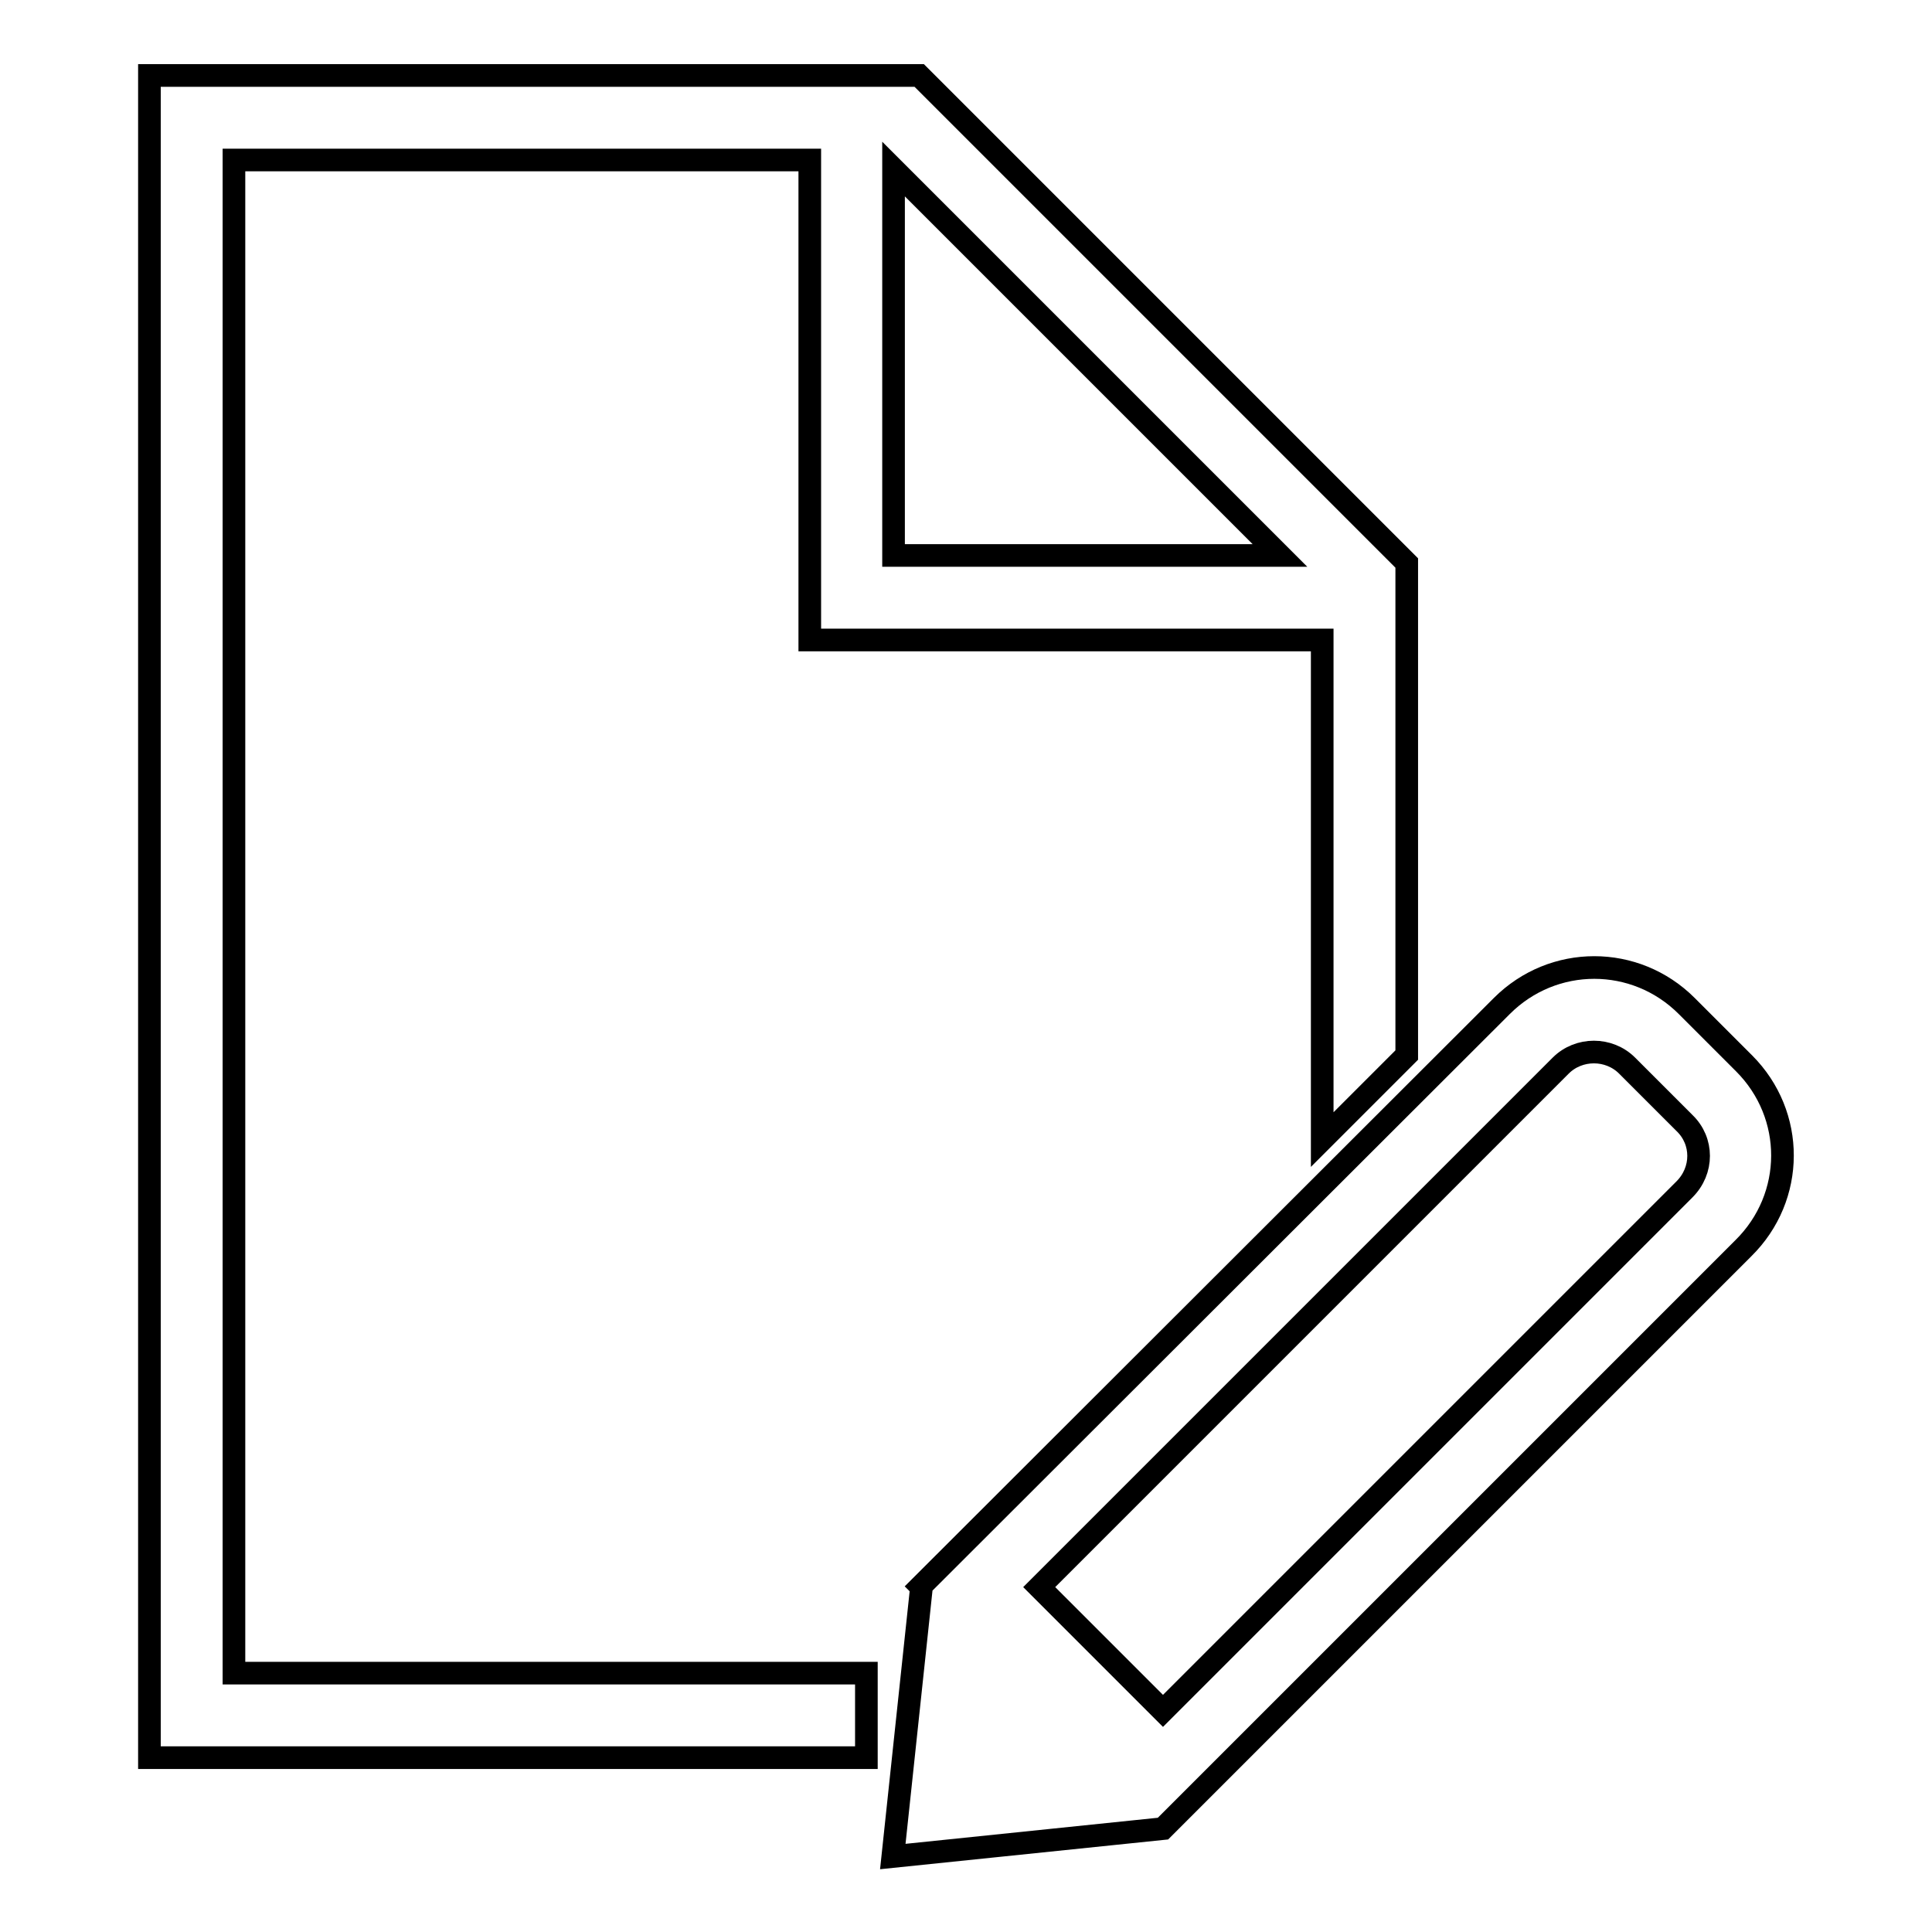
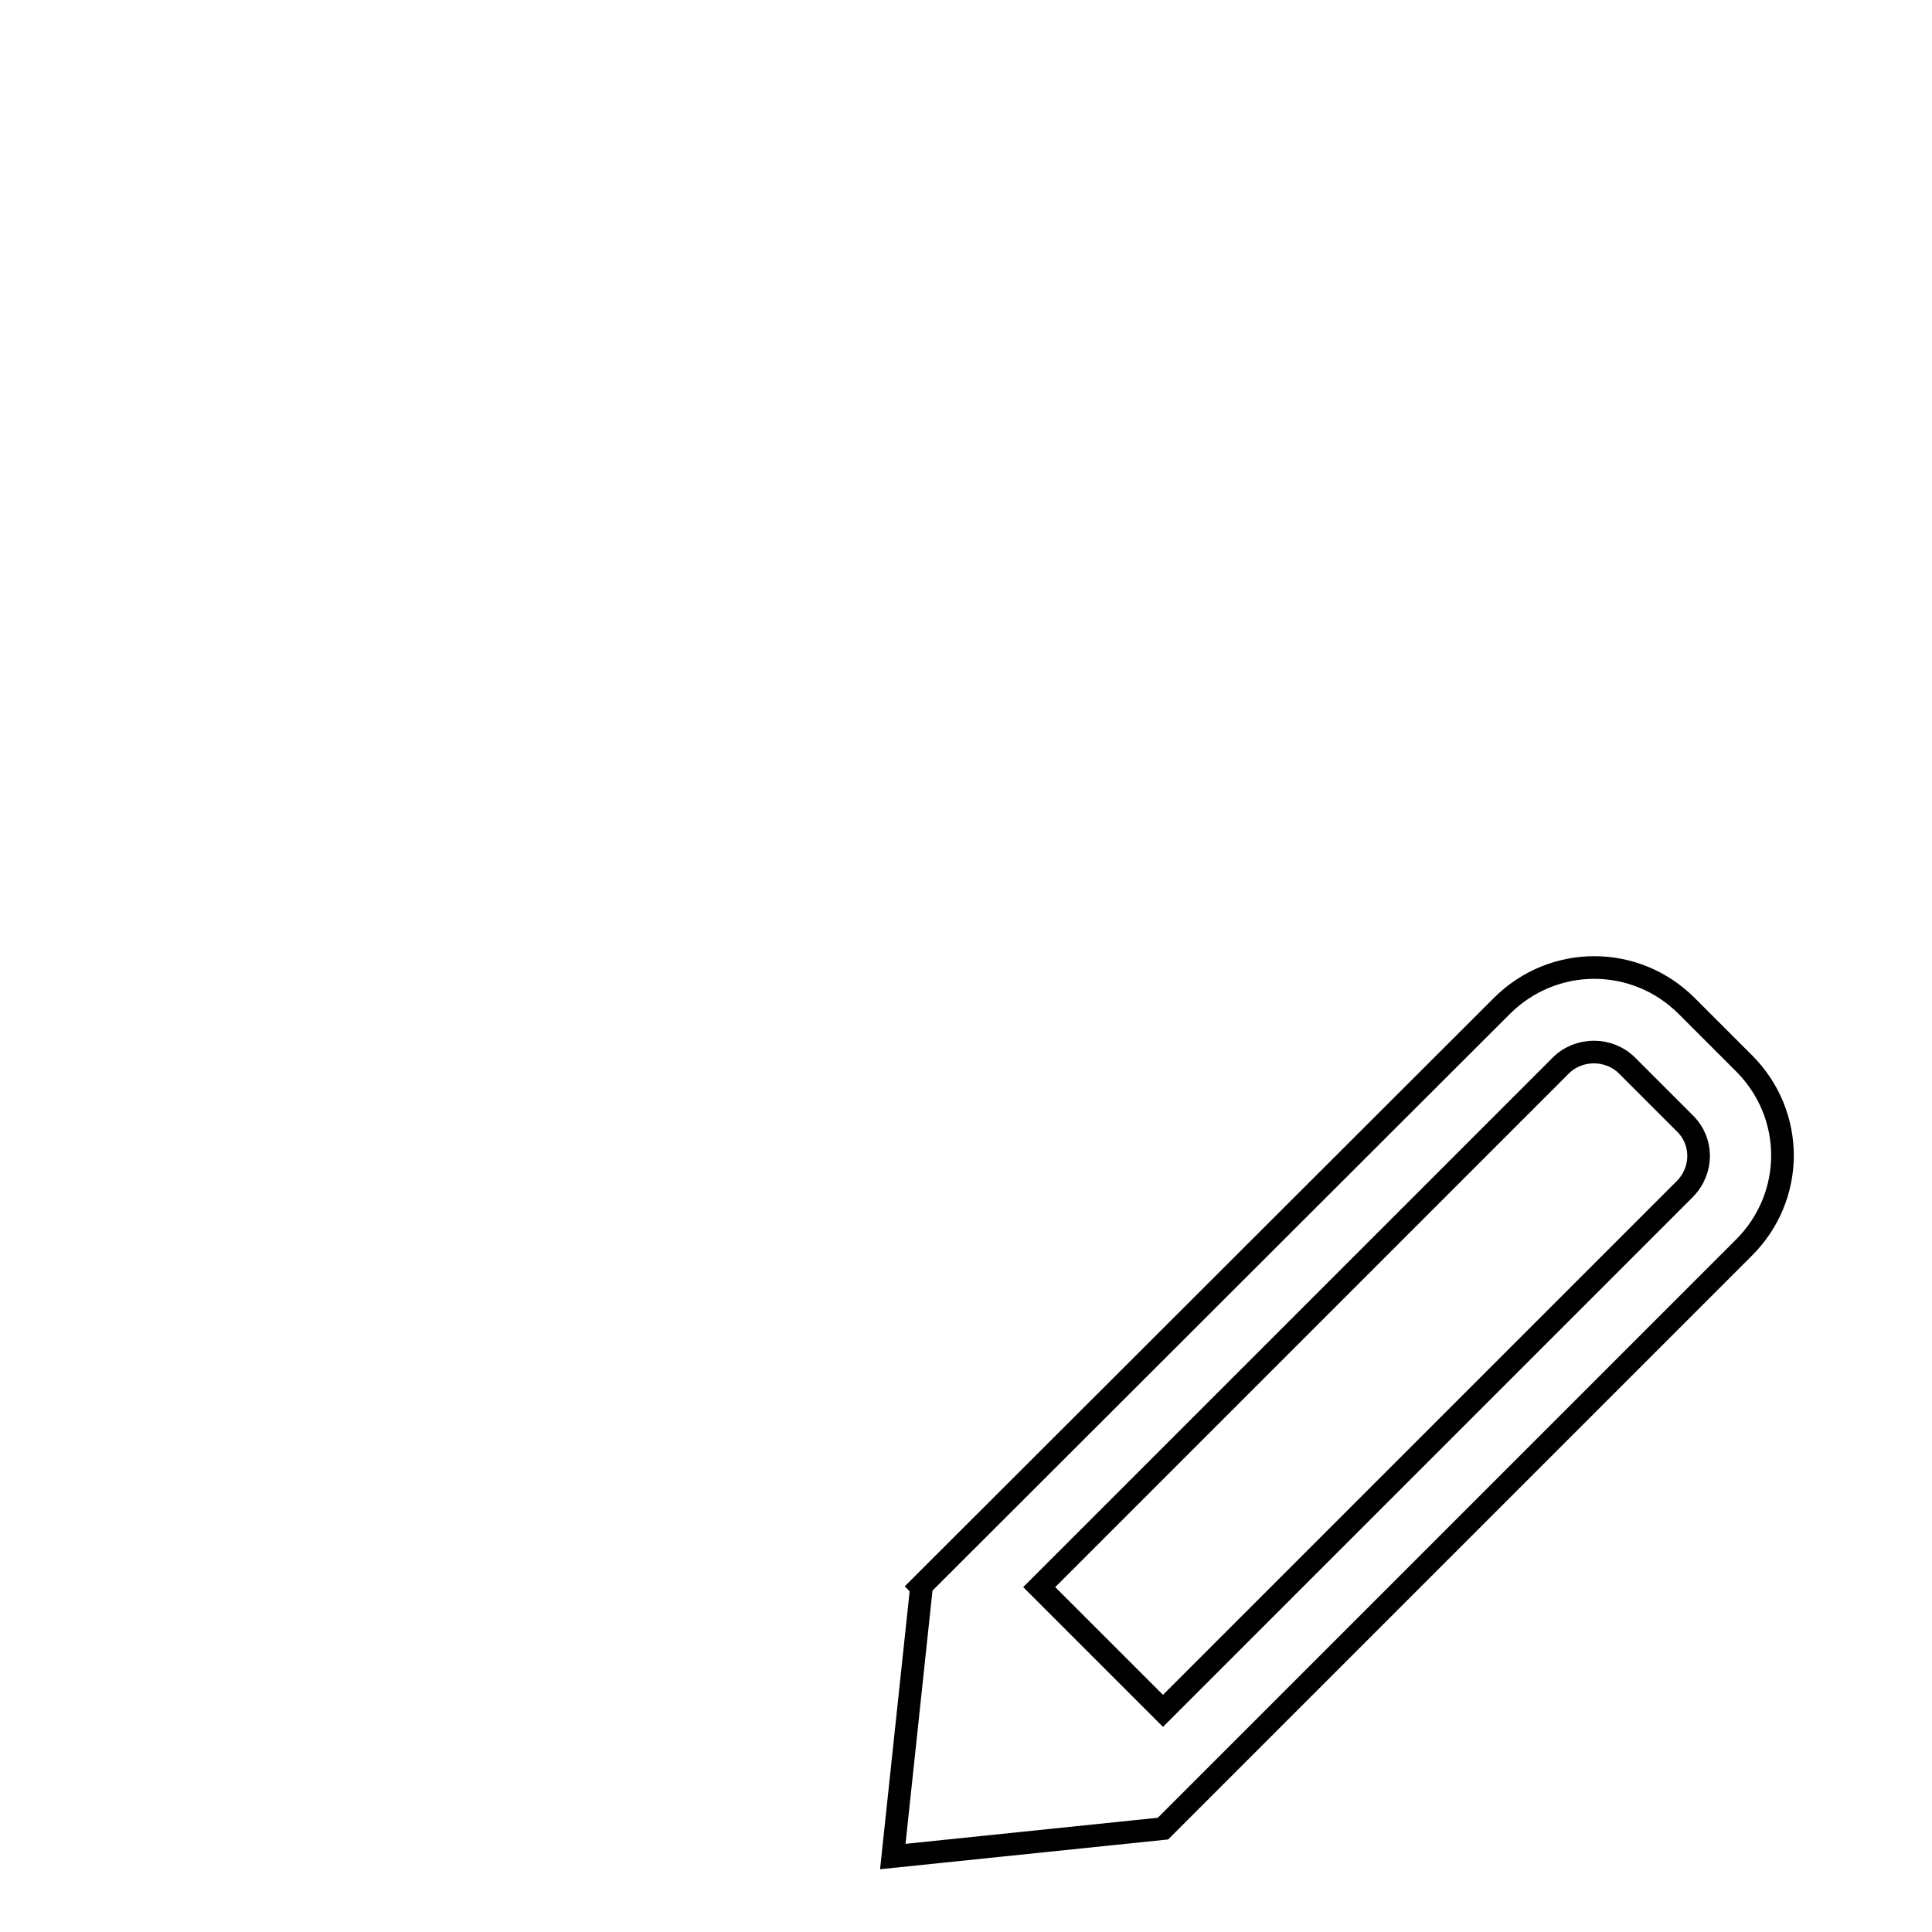
<svg xmlns="http://www.w3.org/2000/svg" version="1.1" x="0px" y="0px" viewBox="0 0 256 256" enable-background="new 0 0 256 256" xml:space="preserve">
  <g>
    <g>
      <path stroke-width="3" fill-opacity="0" stroke="#000000" d="M231.1,140.9l-7.6-7.6c-6.8-6.8-17.7-6.8-24.5,0L122,210.2l0.1,0.1l-3.8,35.7l35.8-3.7l0,0l0,0l76.9-76.9C237.9,158.6,237.9,147.7,231.1,140.9z M223.2,157.6l-69.1,69.1l-16.4-16.4l69.1-69.1c2.4-2.4,6.4-2.4,8.8,0l7.6,7.6C225.7,151.2,225.7,155.1,223.2,157.6z" />
-       <path stroke-width="3" fill-opacity="0" stroke="#000000" d="M121.8,10h-102v222.9h95v-11.2H31V21.2h76.3v63.6h0.9h10.2h56.8V151l11.2-11.2V74.6L121.8,10z M118.4,22.4l51.2,51.2h-51.2V22.4z" />
    </g>
  </g>
</svg>